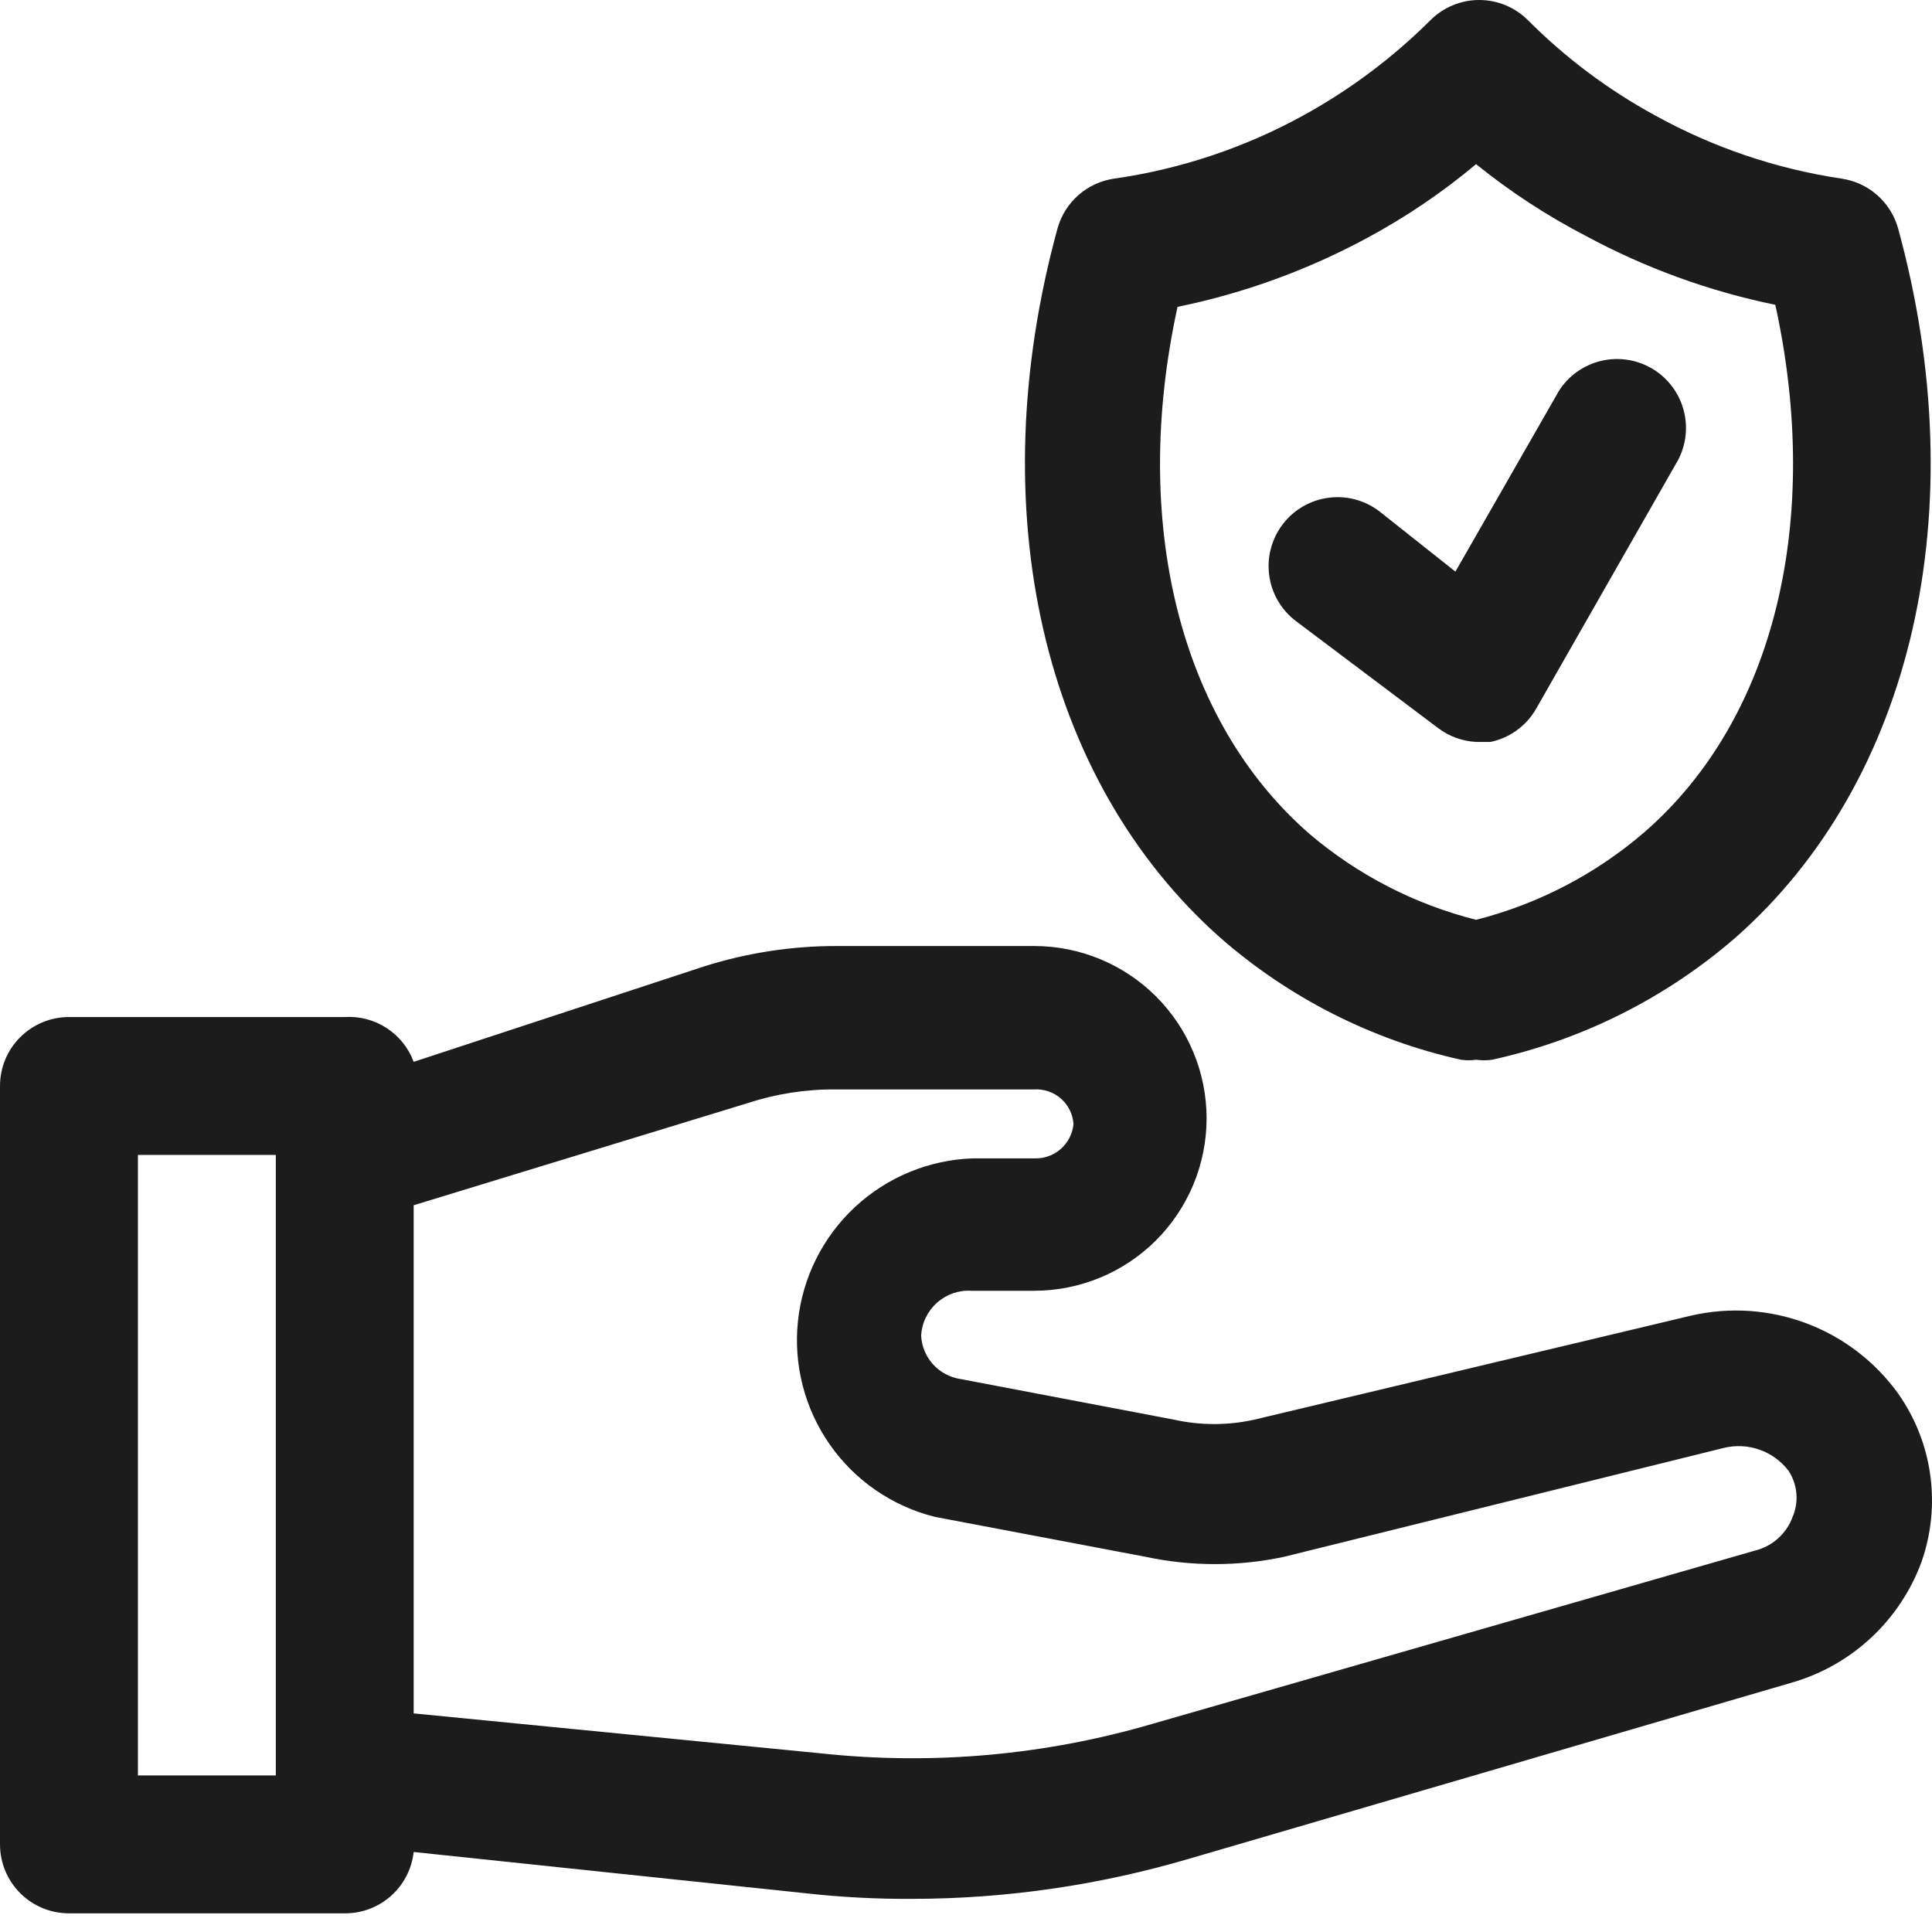
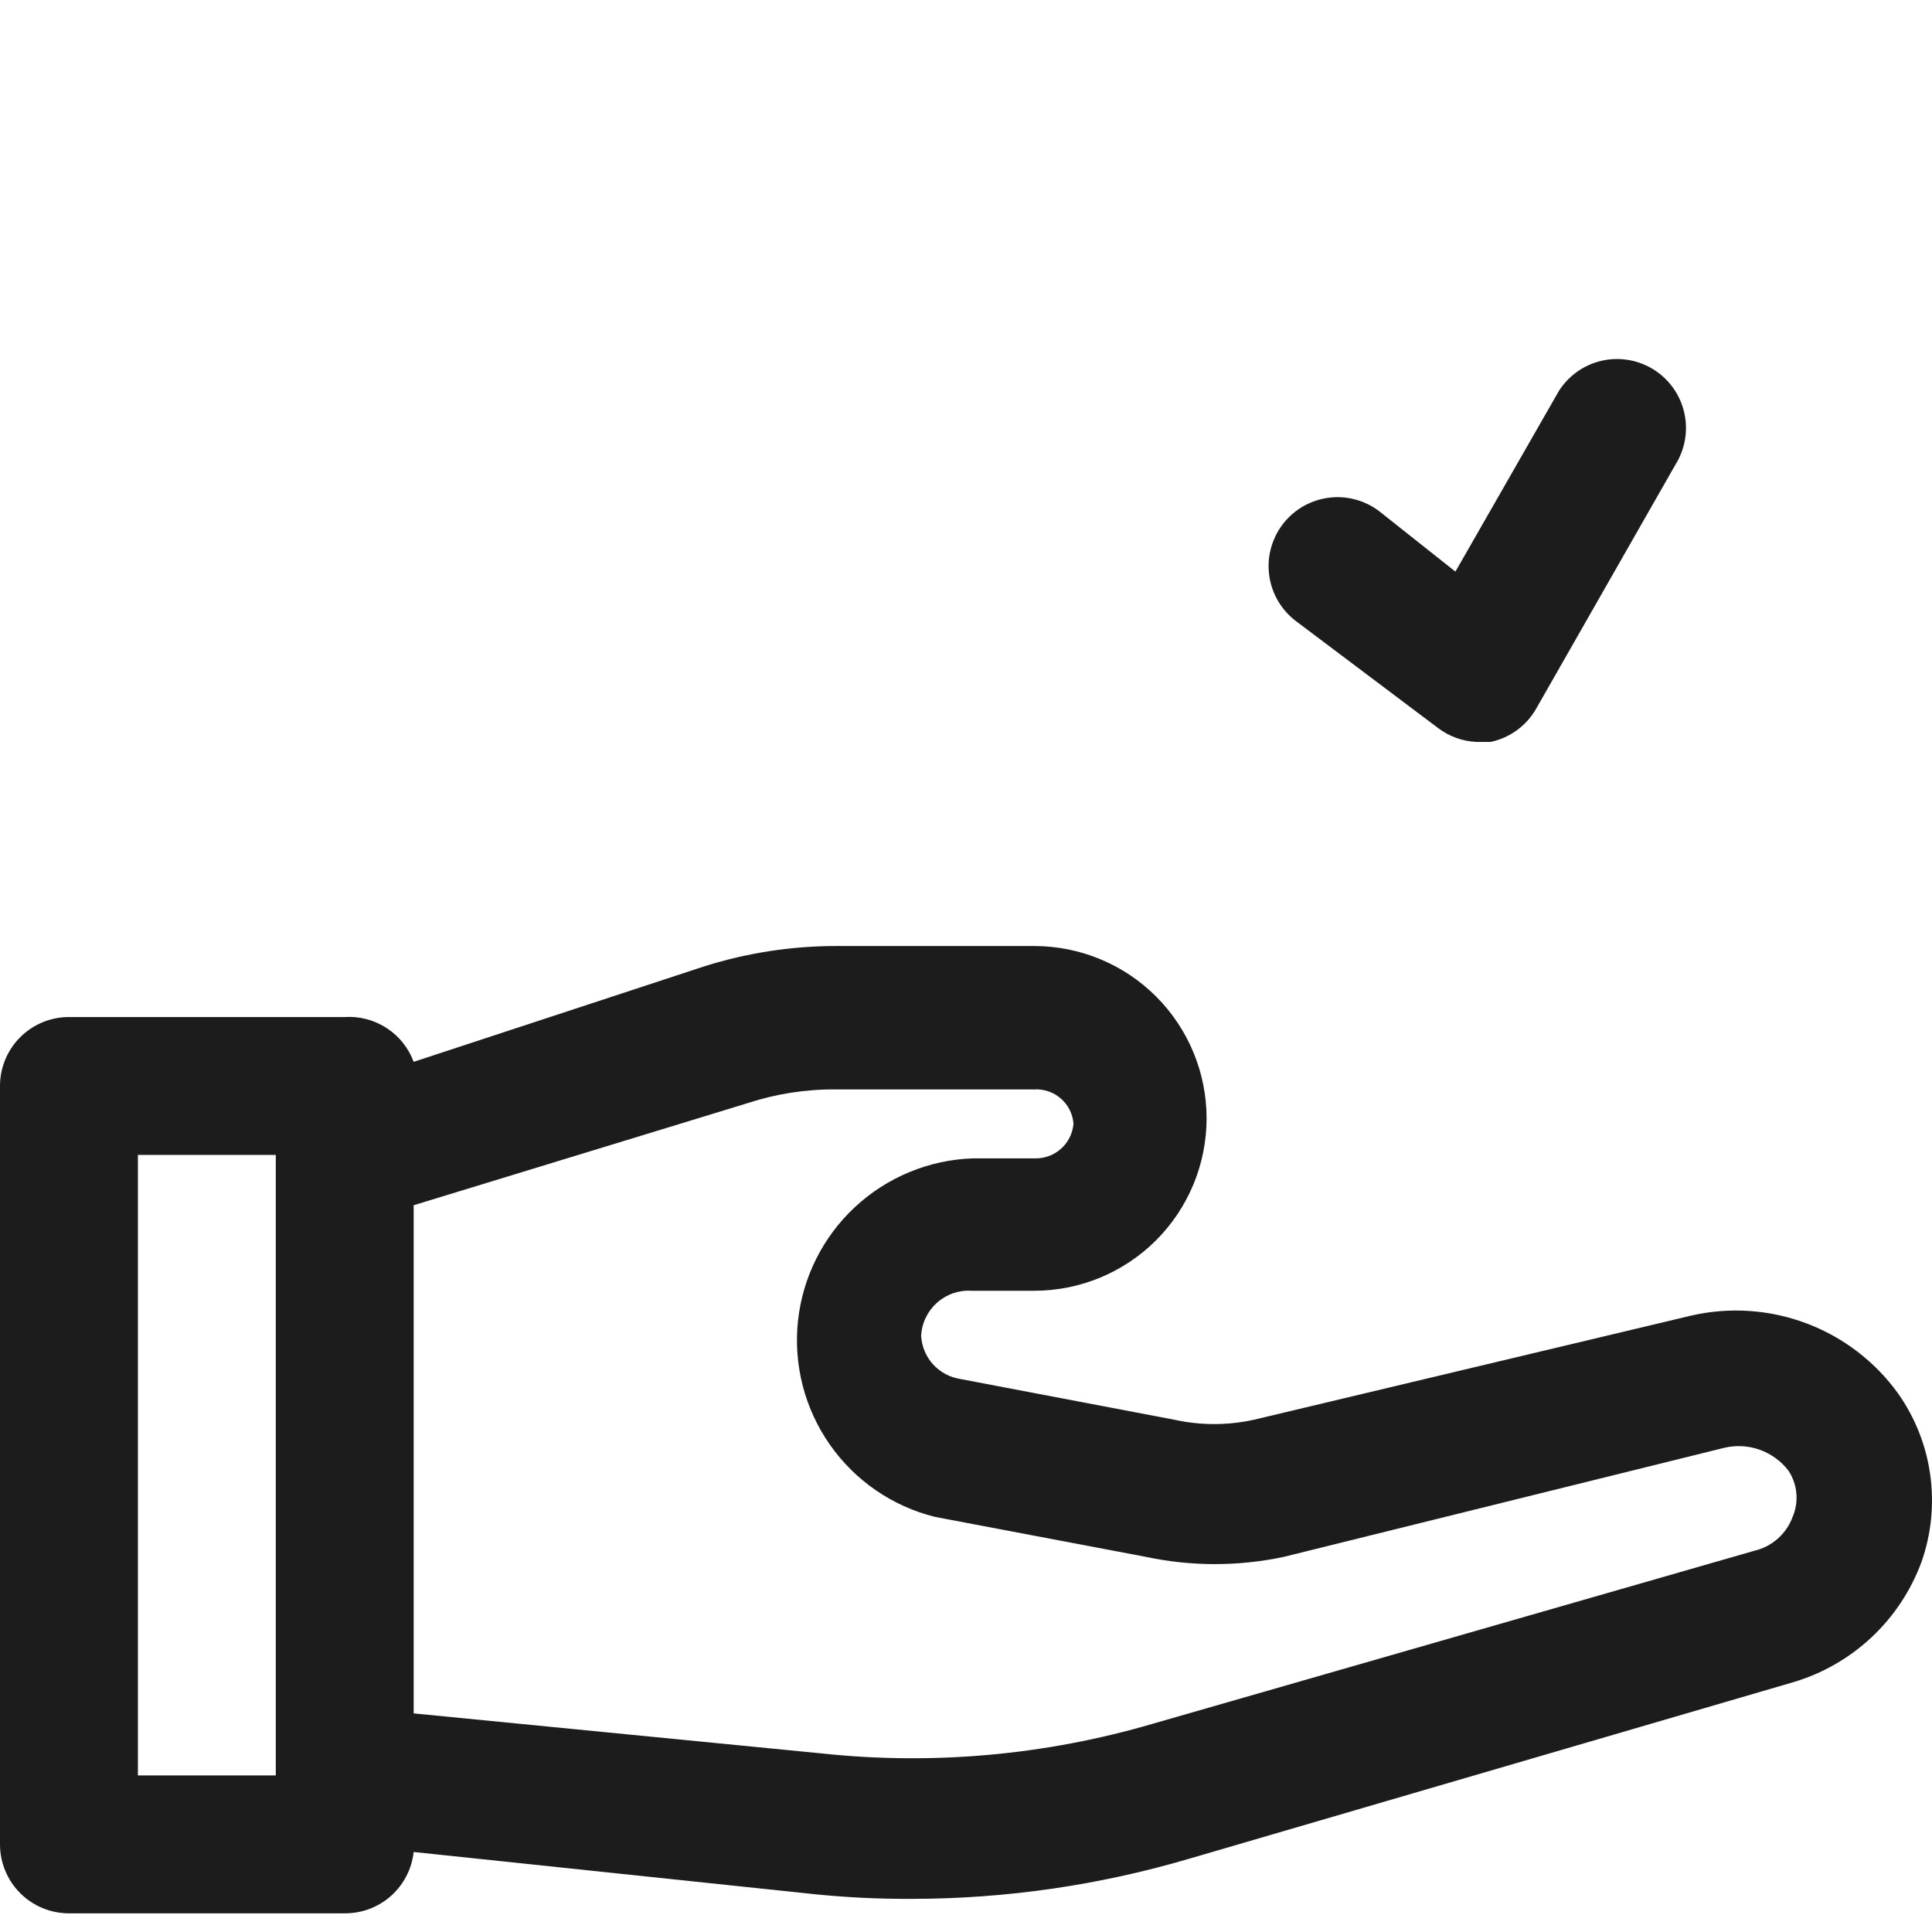
<svg xmlns="http://www.w3.org/2000/svg" width="53" height="53" viewBox="0 0 53 53" fill="none">
  <path d="M52.07 38.227C51.44 37.352 50.565 36.683 49.556 36.303C48.546 35.923 47.447 35.849 46.396 36.09L34.405 38.946C33.682 39.106 32.933 39.106 32.211 38.946L26.347 37.83C26.058 37.786 25.792 37.644 25.595 37.427C25.399 37.209 25.283 36.931 25.269 36.638C25.279 36.467 25.322 36.299 25.397 36.144C25.472 35.989 25.576 35.851 25.704 35.737C25.833 35.623 25.982 35.535 26.144 35.478C26.307 35.422 26.479 35.398 26.65 35.409H28.371C29.625 35.409 30.828 34.91 31.715 34.024C32.601 33.137 33.1 31.934 33.1 30.68C33.1 29.426 32.601 28.223 31.715 27.337C30.828 26.45 29.625 25.952 28.371 25.952H22.924C21.711 25.953 20.506 26.139 19.349 26.5L11.348 29.129C11.207 28.748 10.947 28.423 10.606 28.202C10.265 27.98 9.863 27.874 9.457 27.9H1.891C1.39 27.9 0.909 28.099 0.554 28.454C0.199 28.808 0 29.29 0 29.791V50.597C0 51.098 0.199 51.579 0.554 51.934C0.909 52.289 1.39 52.488 1.891 52.488H9.457C9.925 52.491 10.377 52.32 10.726 52.01C11.075 51.699 11.297 51.269 11.348 50.805L22.129 51.94C23.097 52.047 24.069 52.097 25.042 52.091C27.603 52.087 30.151 51.717 32.608 50.994L49.177 46.152C49.984 45.916 50.725 45.493 51.339 44.918C51.954 44.343 52.424 43.632 52.714 42.842C52.982 42.077 53.063 41.259 52.951 40.456C52.84 39.654 52.537 38.889 52.07 38.227ZM7.566 48.705H3.783V31.683H7.566V48.705ZM49.177 41.612C49.093 41.841 48.954 42.045 48.773 42.206C48.591 42.368 48.373 42.482 48.136 42.539L31.624 47.287C28.674 48.152 25.583 48.428 22.527 48.1L11.348 47.003V33.063L20.503 30.264C21.284 30.007 22.102 29.879 22.924 29.886H28.371C28.639 29.87 28.902 29.961 29.104 30.137C29.306 30.314 29.43 30.564 29.449 30.831C29.425 31.097 29.3 31.344 29.099 31.52C28.898 31.696 28.638 31.788 28.371 31.777H26.688C25.484 31.818 24.336 32.292 23.454 33.113C22.572 33.933 22.017 35.045 21.89 36.242C21.764 37.44 22.074 38.643 22.765 39.63C23.455 40.617 24.479 41.321 25.648 41.612L31.435 42.709C32.682 42.974 33.971 42.974 35.218 42.709L47.285 39.721C47.61 39.641 47.951 39.657 48.267 39.768C48.583 39.879 48.859 40.08 49.063 40.345C49.185 40.531 49.26 40.743 49.279 40.965C49.299 41.186 49.264 41.408 49.177 41.612Z" fill="#1C1C1C" />
-   <path d="M40.077 29.072C40.215 29.091 40.355 29.091 40.493 29.072C40.638 29.092 40.784 29.092 40.928 29.072C43.398 28.532 45.694 27.381 47.605 25.725C52.485 21.431 54.187 13.979 52.069 6.262C51.97 5.909 51.77 5.593 51.495 5.351C51.22 5.109 50.88 4.953 50.518 4.9C48.719 4.631 46.983 4.042 45.392 3.16C44.112 2.462 42.94 1.583 41.912 0.55C41.557 0.198 41.078 0 40.578 0C40.079 0 39.599 0.198 39.245 0.55C38.213 1.579 37.041 2.458 35.765 3.16C34.151 4.05 32.388 4.64 30.563 4.9C30.201 4.953 29.861 5.109 29.586 5.351C29.31 5.593 29.111 5.909 29.012 6.262C26.894 13.979 28.596 21.393 33.476 25.725C35.362 27.375 37.631 28.526 40.077 29.072ZM32.303 8.418C34.12 8.046 35.873 7.409 37.505 6.527C38.567 5.956 39.569 5.278 40.493 4.503C41.427 5.258 42.434 5.917 43.501 6.47C45.132 7.352 46.885 7.989 48.702 8.362C49.988 14.244 48.702 19.71 45.108 22.831C43.777 23.978 42.197 24.8 40.493 25.233C38.815 24.809 37.255 24.007 35.935 22.887C32.341 19.767 31.017 14.3 32.303 8.418Z" fill="#1C1C1C" />
  <path d="M40.494 20.353H40.891C41.151 20.298 41.397 20.189 41.612 20.032C41.827 19.876 42.007 19.676 42.139 19.445L46.036 12.617C46.262 12.185 46.312 11.682 46.176 11.213C46.04 10.745 45.729 10.347 45.306 10.103C44.884 9.859 44.384 9.787 43.91 9.903C43.436 10.019 43.025 10.314 42.764 10.726L39.926 15.681L37.827 14.017C37.628 13.868 37.402 13.759 37.162 13.698C36.921 13.636 36.671 13.622 36.425 13.658C36.179 13.693 35.942 13.776 35.728 13.902C35.515 14.029 35.328 14.196 35.179 14.395C35.03 14.594 34.922 14.82 34.86 15.06C34.798 15.301 34.785 15.552 34.82 15.797C34.855 16.043 34.938 16.28 35.065 16.494C35.191 16.707 35.359 16.894 35.557 17.043L39.454 19.975C39.755 20.202 40.117 20.334 40.494 20.353Z" fill="#1C1C1C" />
</svg>